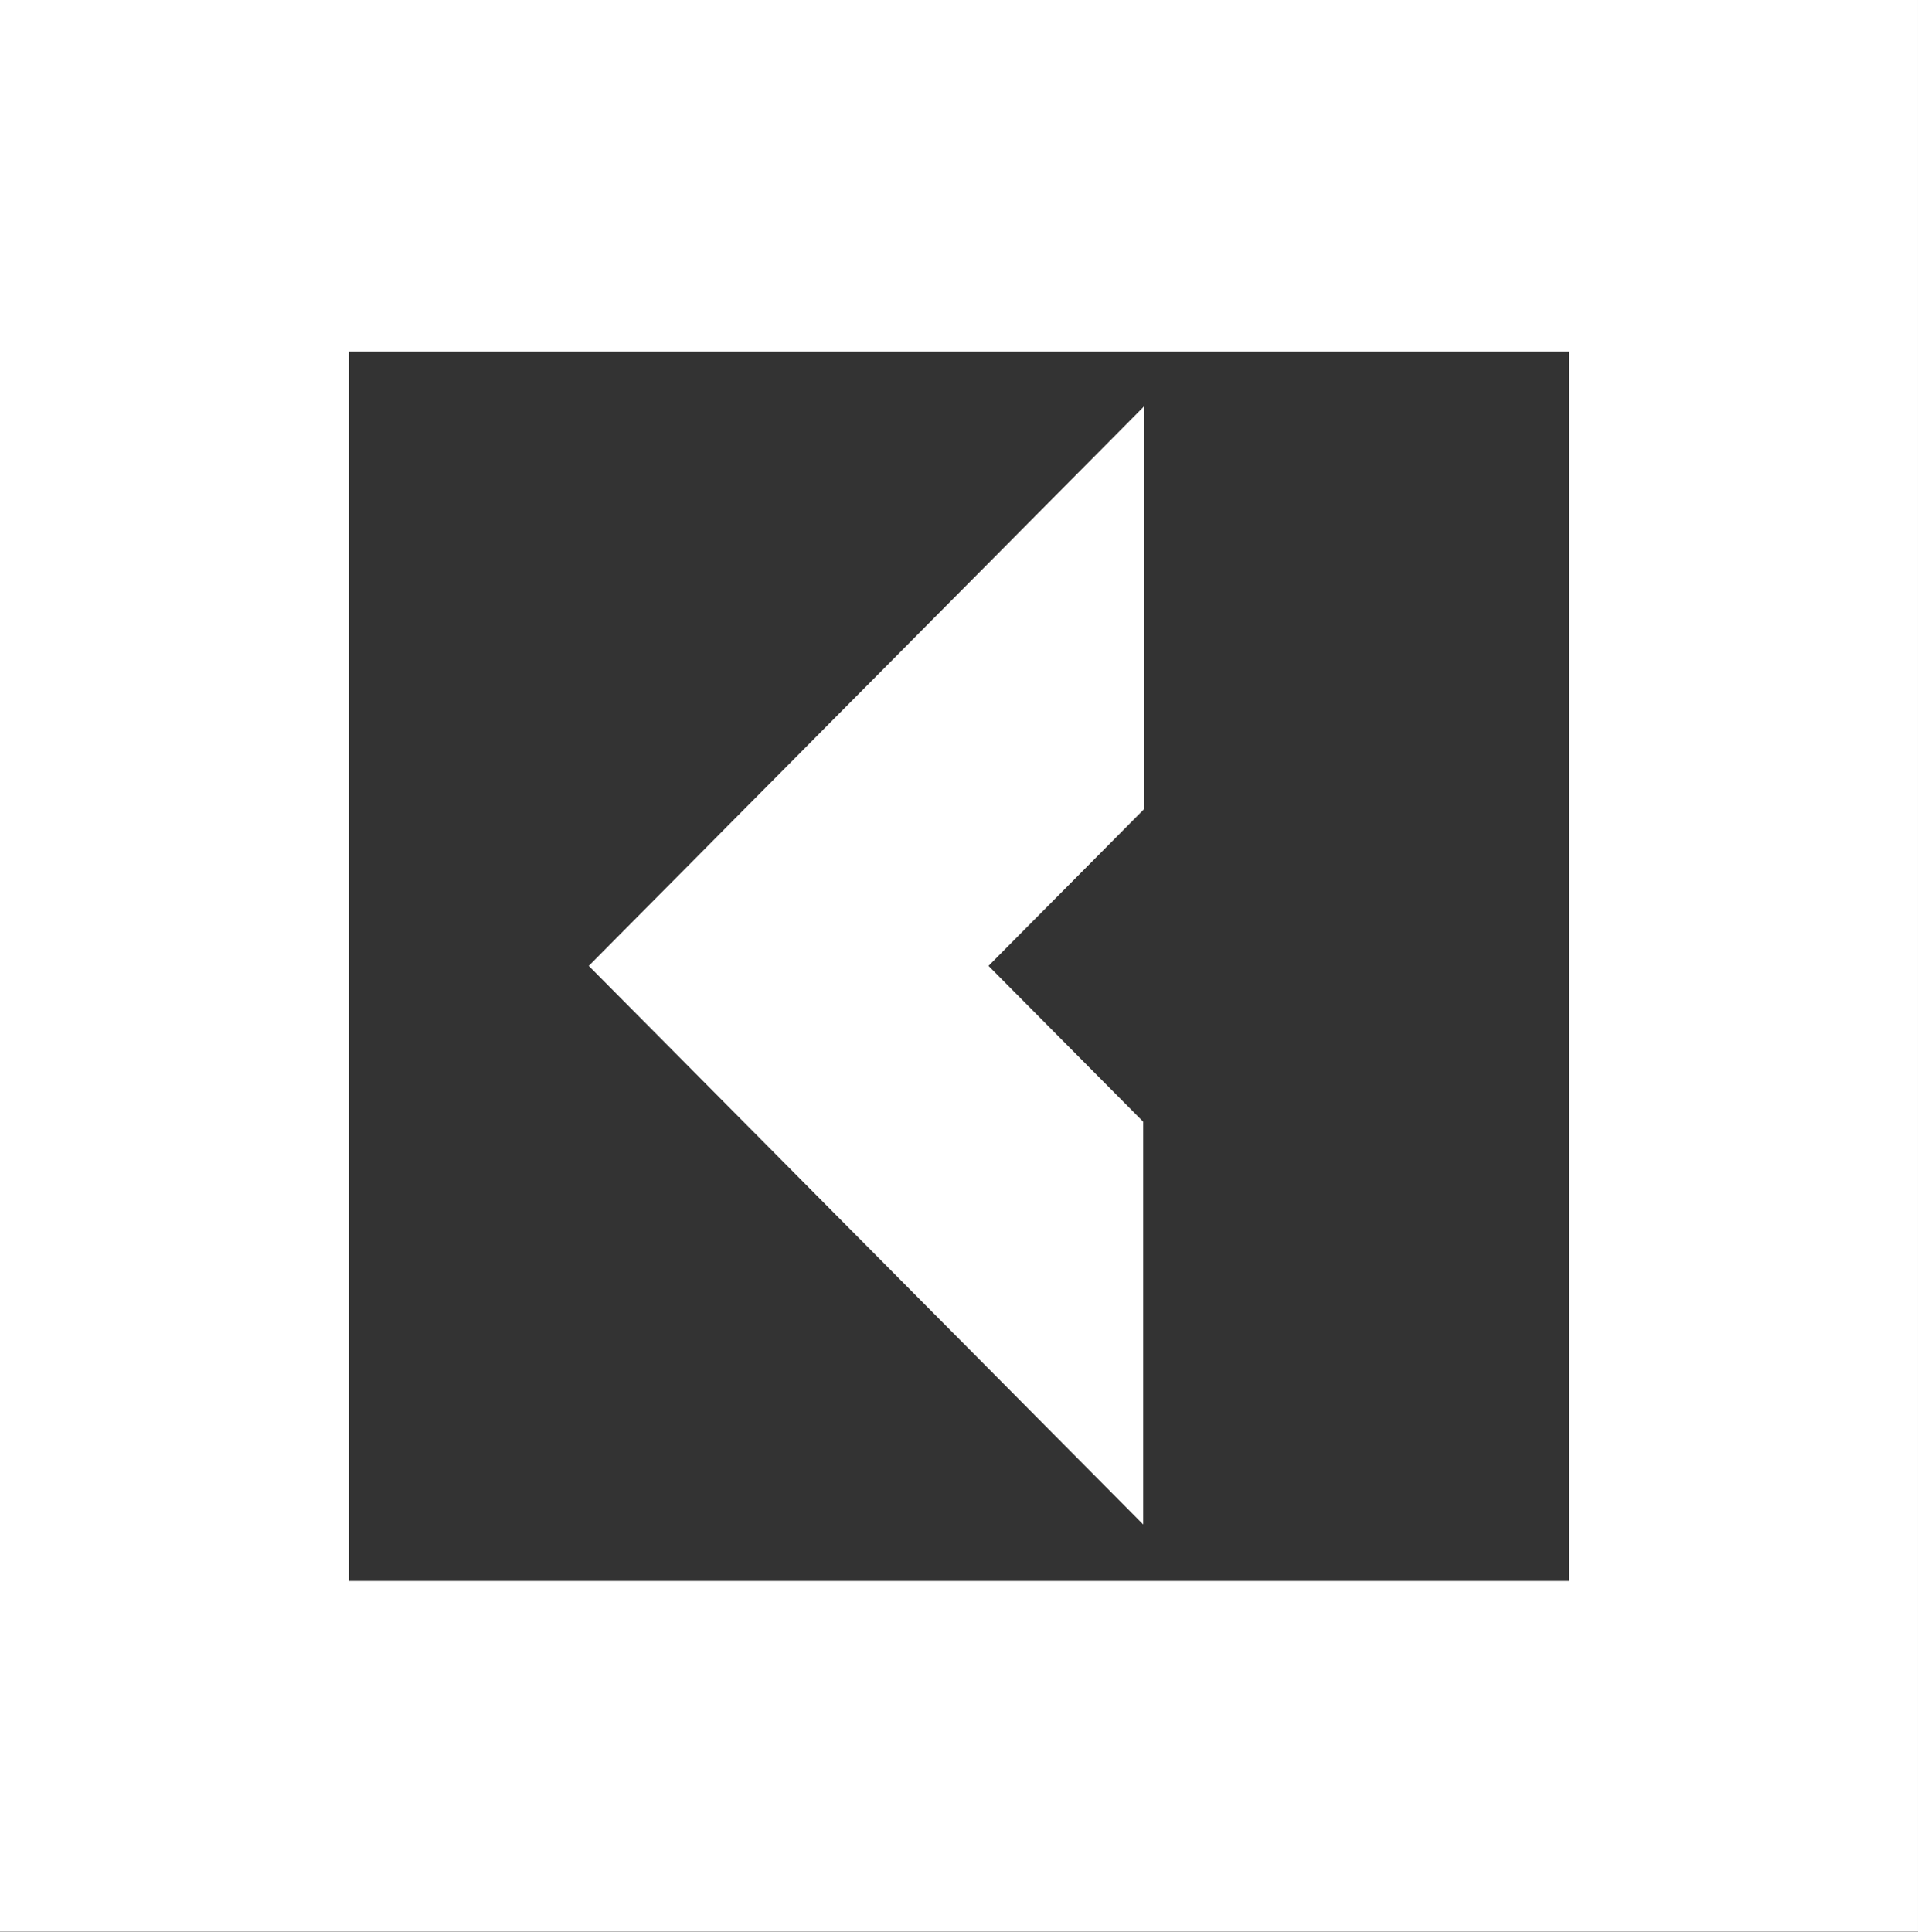
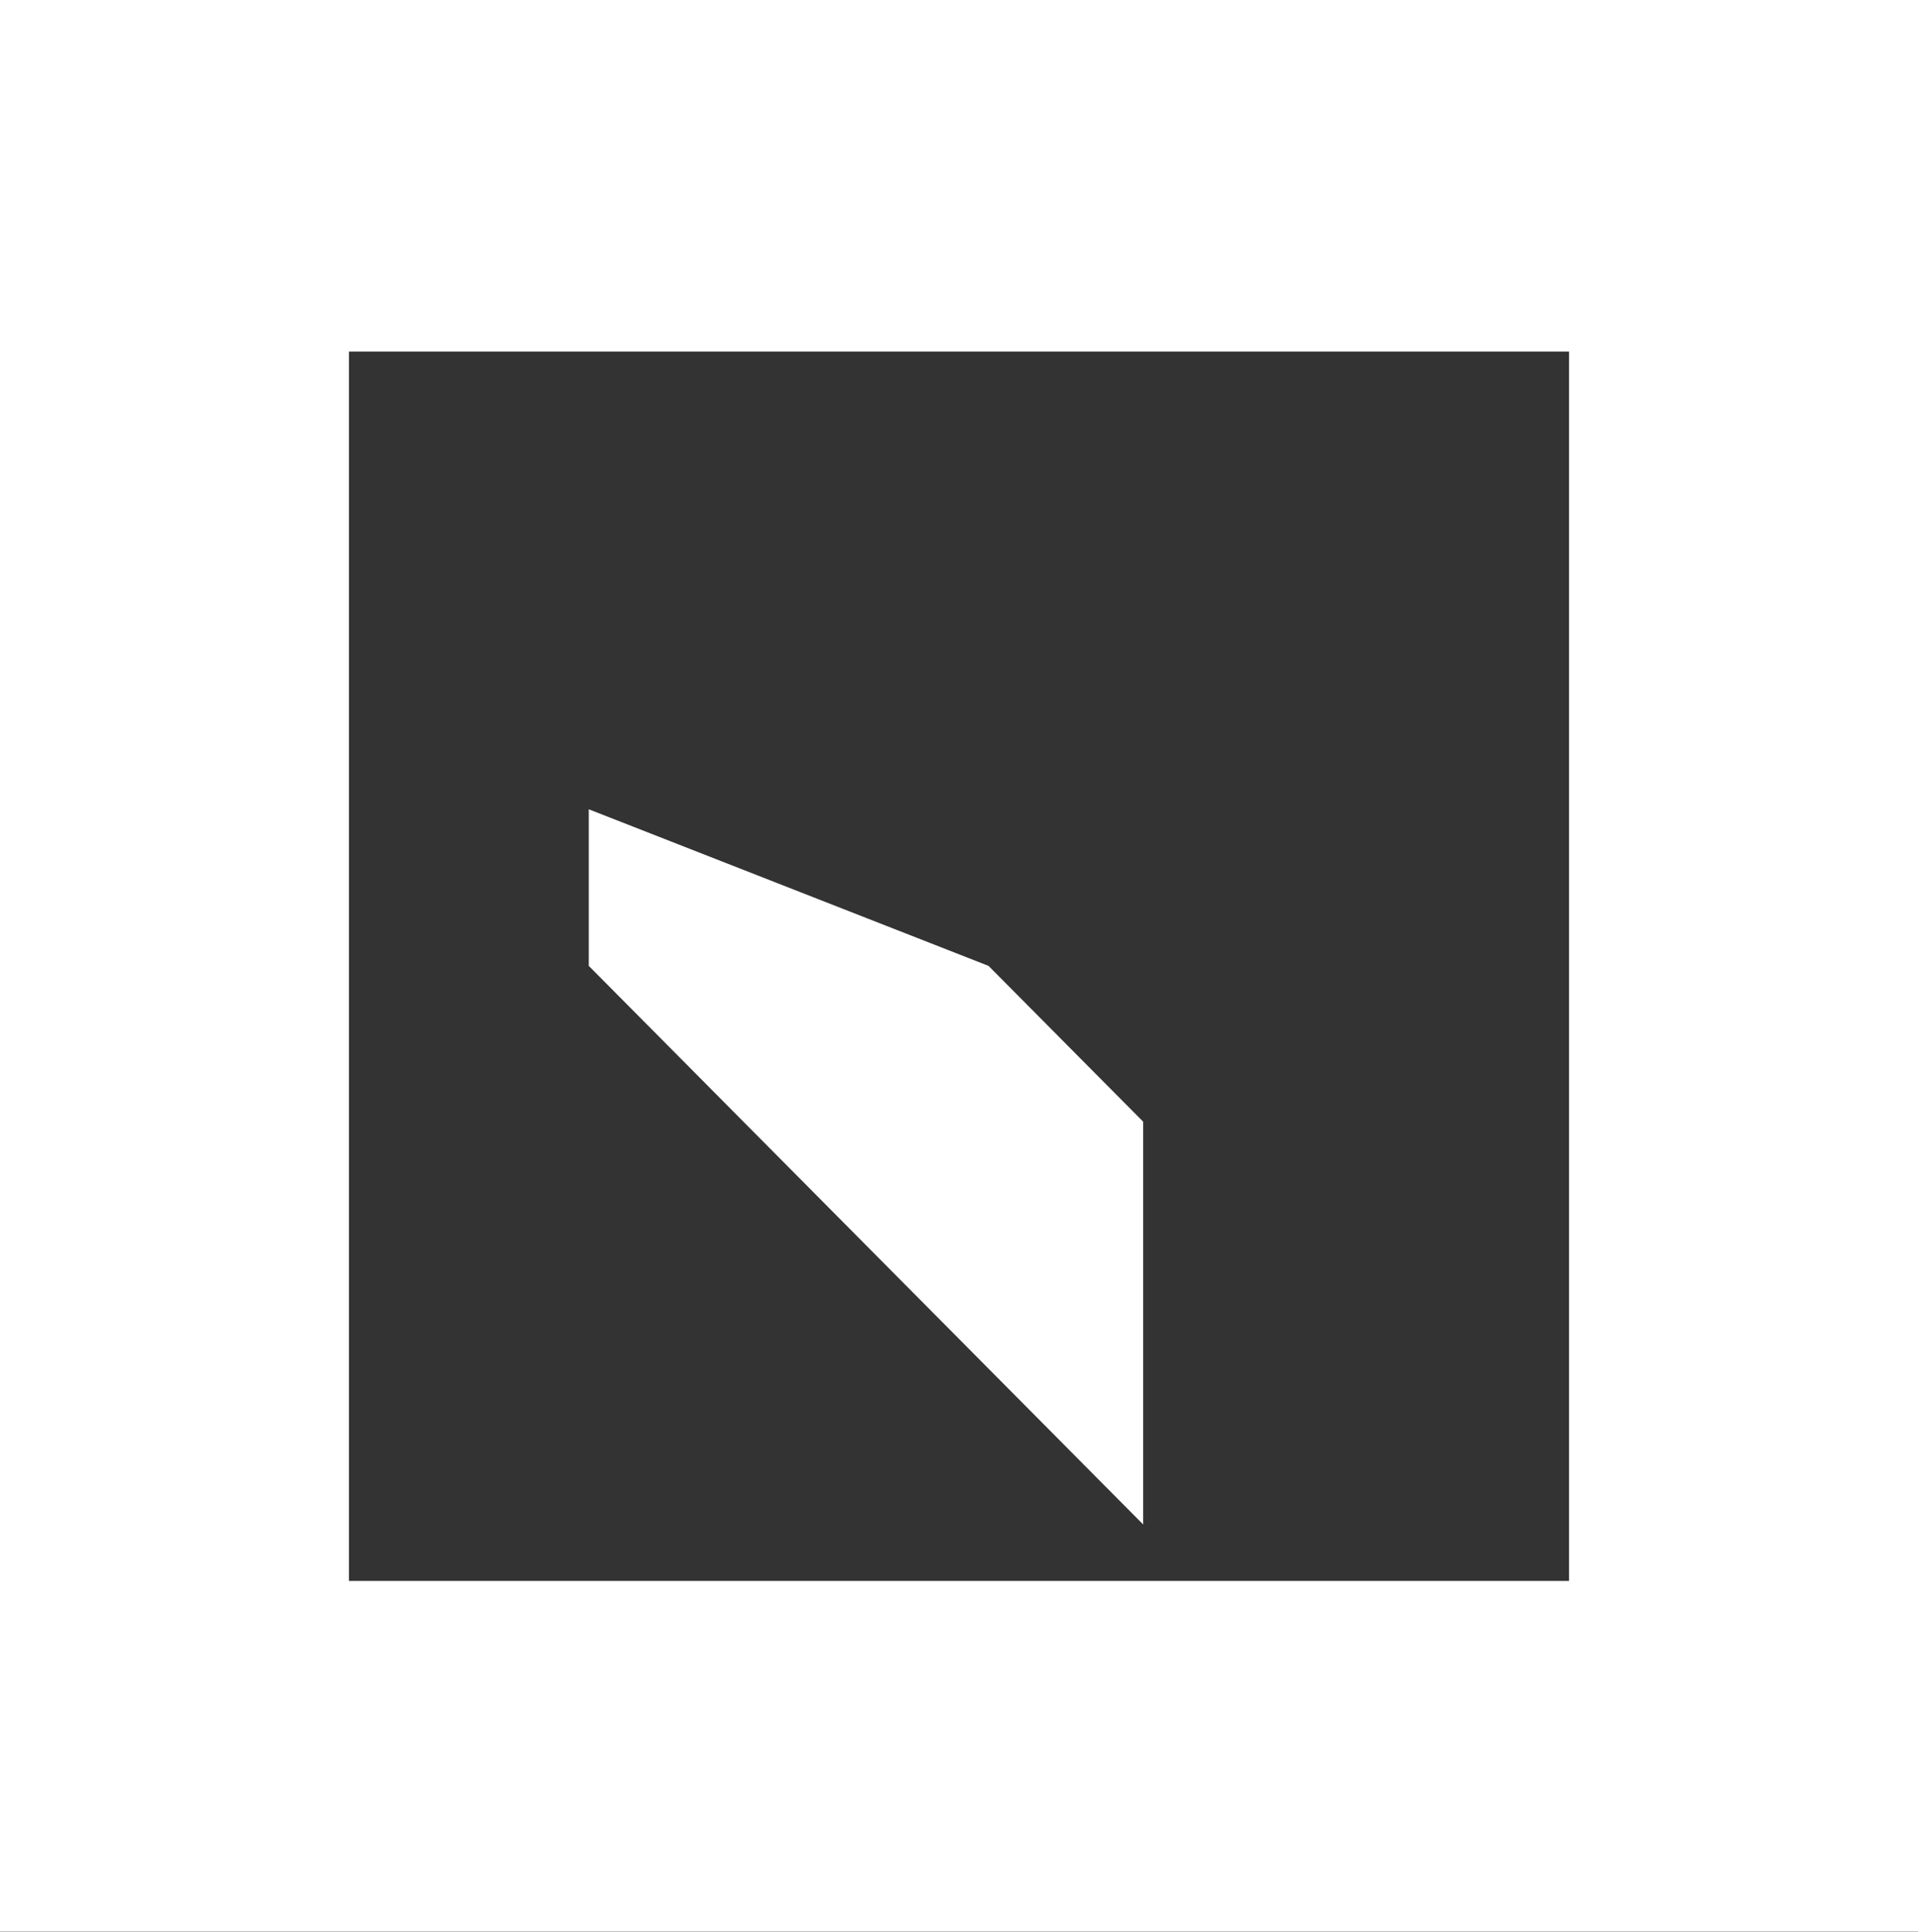
<svg xmlns="http://www.w3.org/2000/svg" width="278" height="280" viewBox="0 0 278 280" fill="none">
  <rect x="0" y="0" width="278" height="280" fill="#333333" stroke="none" />
-   <path d="M165.695 220.938L85.338 139.982L165.803 58.917V117.288L143.277 139.982L165.695 162.567V220.938ZM277.999 0V279.964H0V0H277.999ZM227.424 50.952H50.575V229.121H227.424V50.952Z" fill="white" />
+   <path d="M165.695 220.938L85.338 139.982V117.288L143.277 139.982L165.695 162.567V220.938ZM277.999 0V279.964H0V0H277.999ZM227.424 50.952H50.575V229.121H227.424V50.952Z" fill="white" />
</svg>